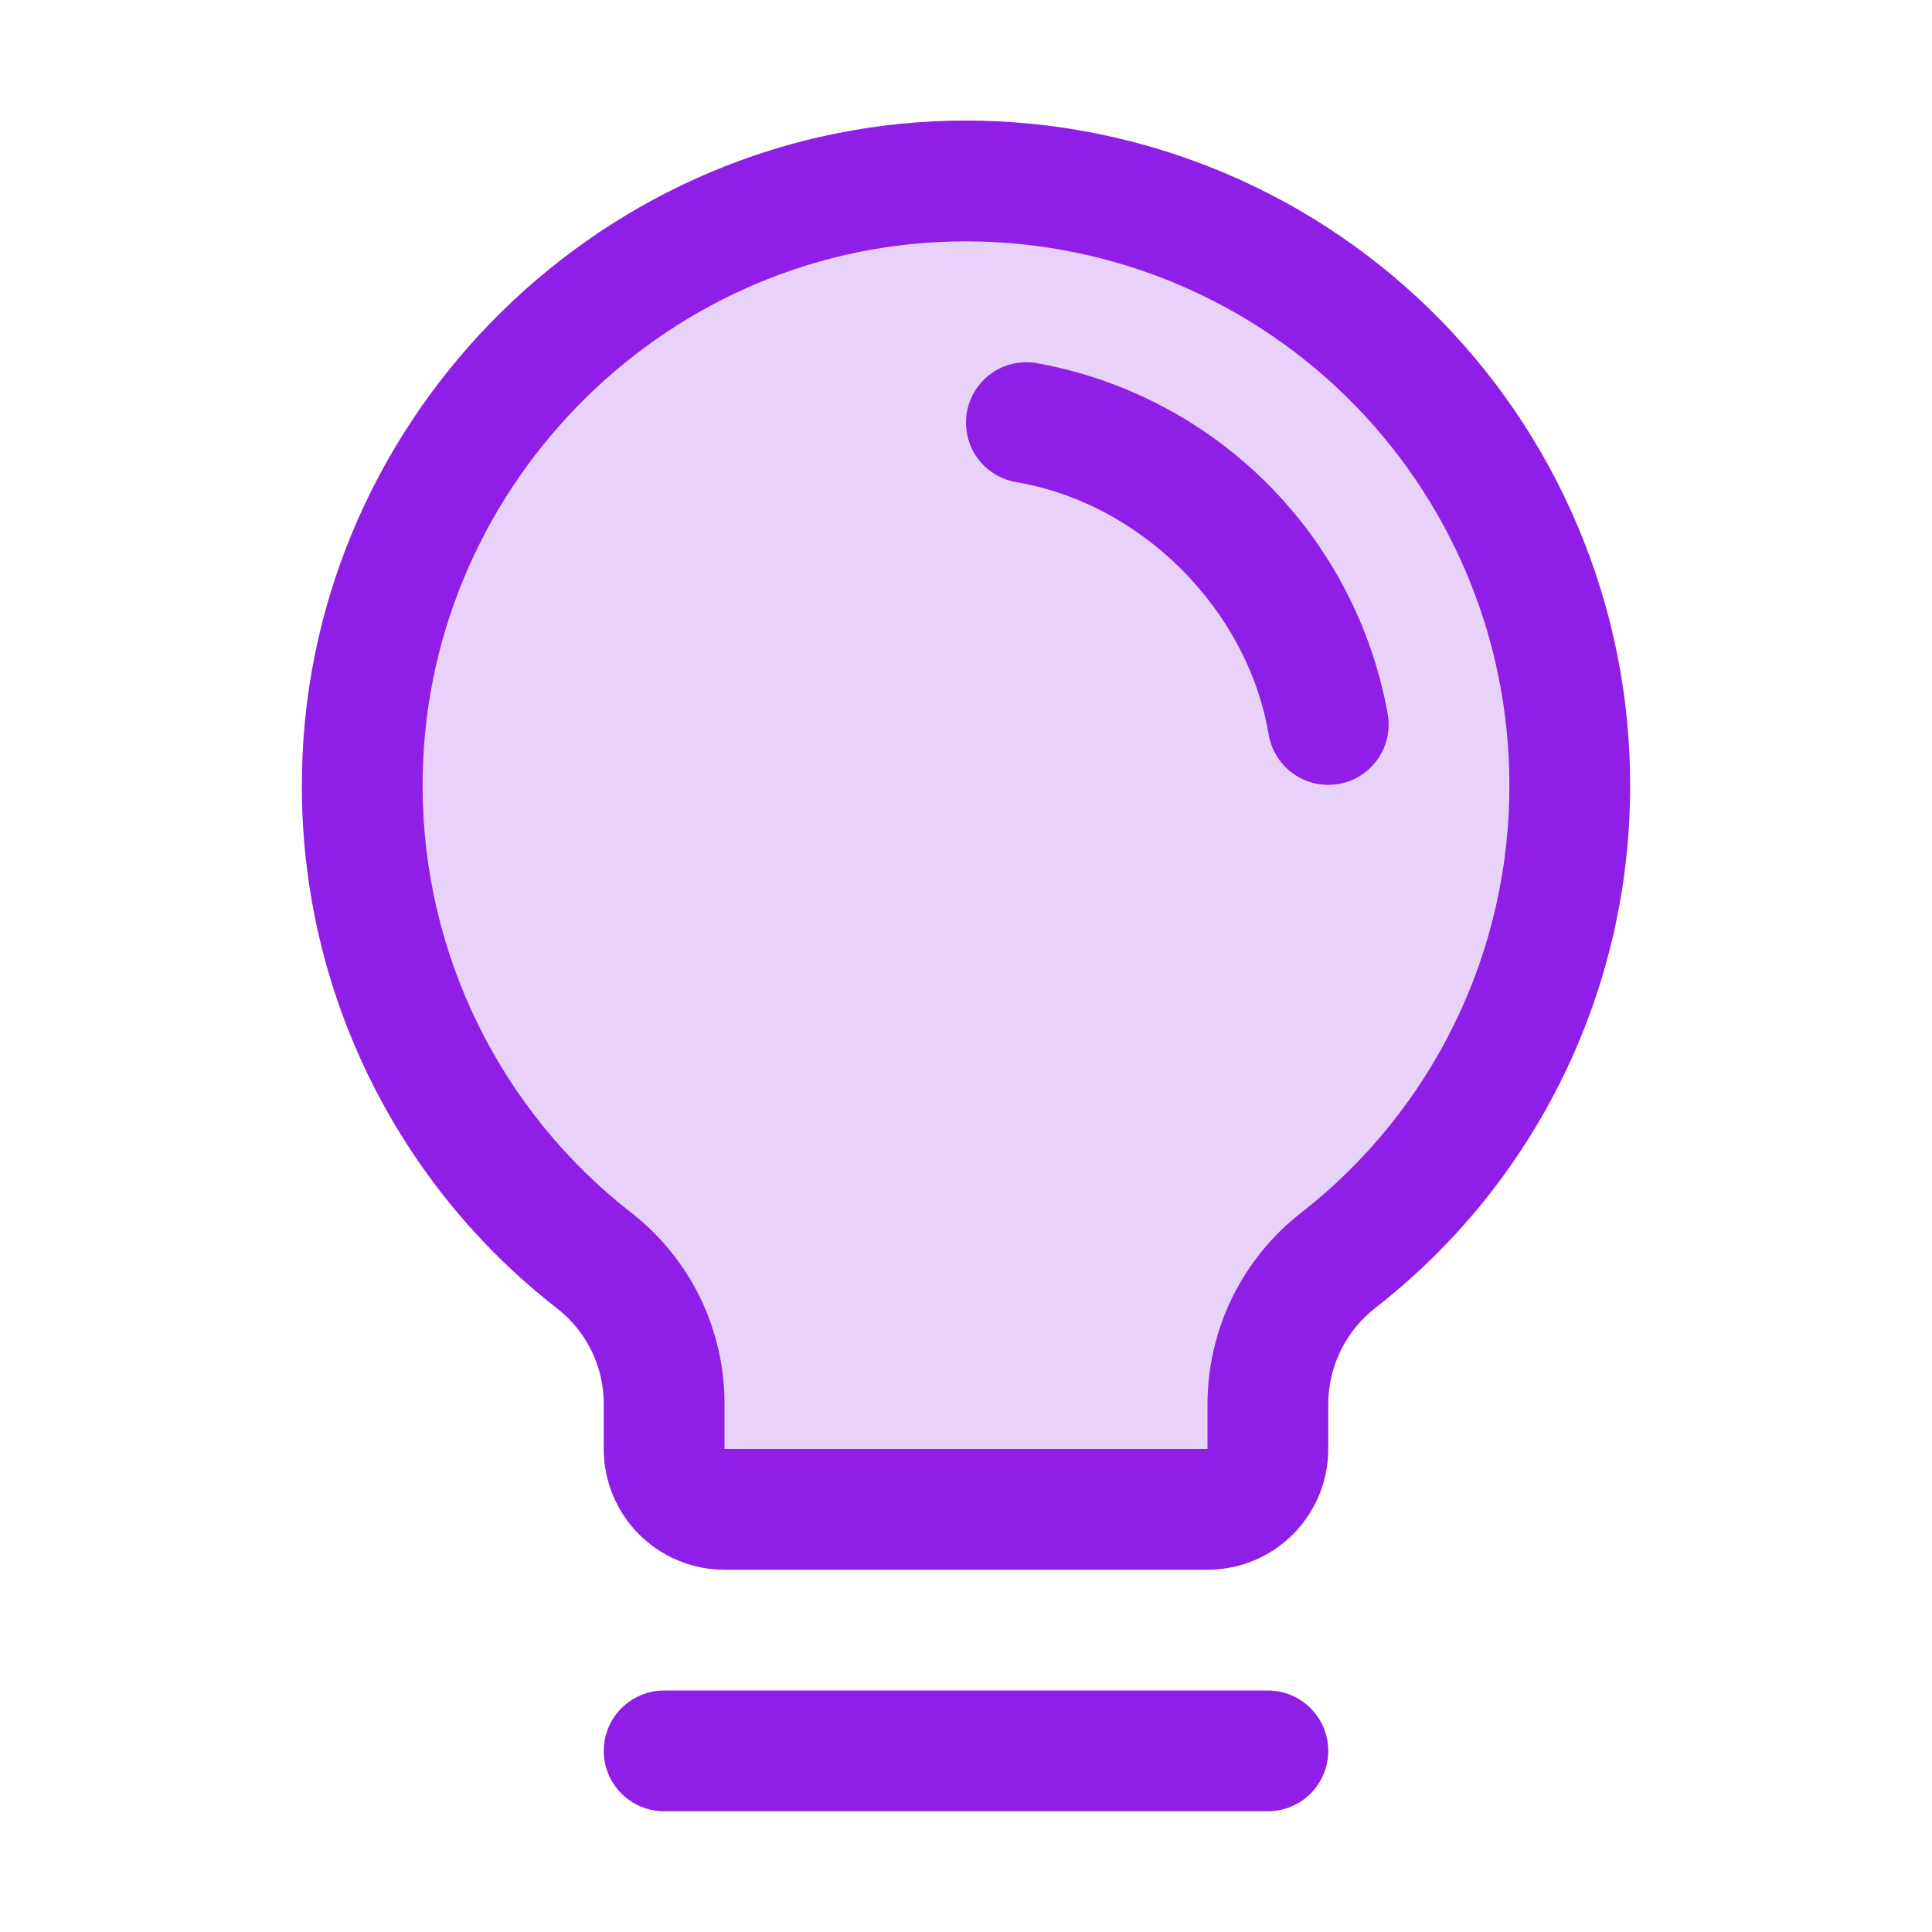
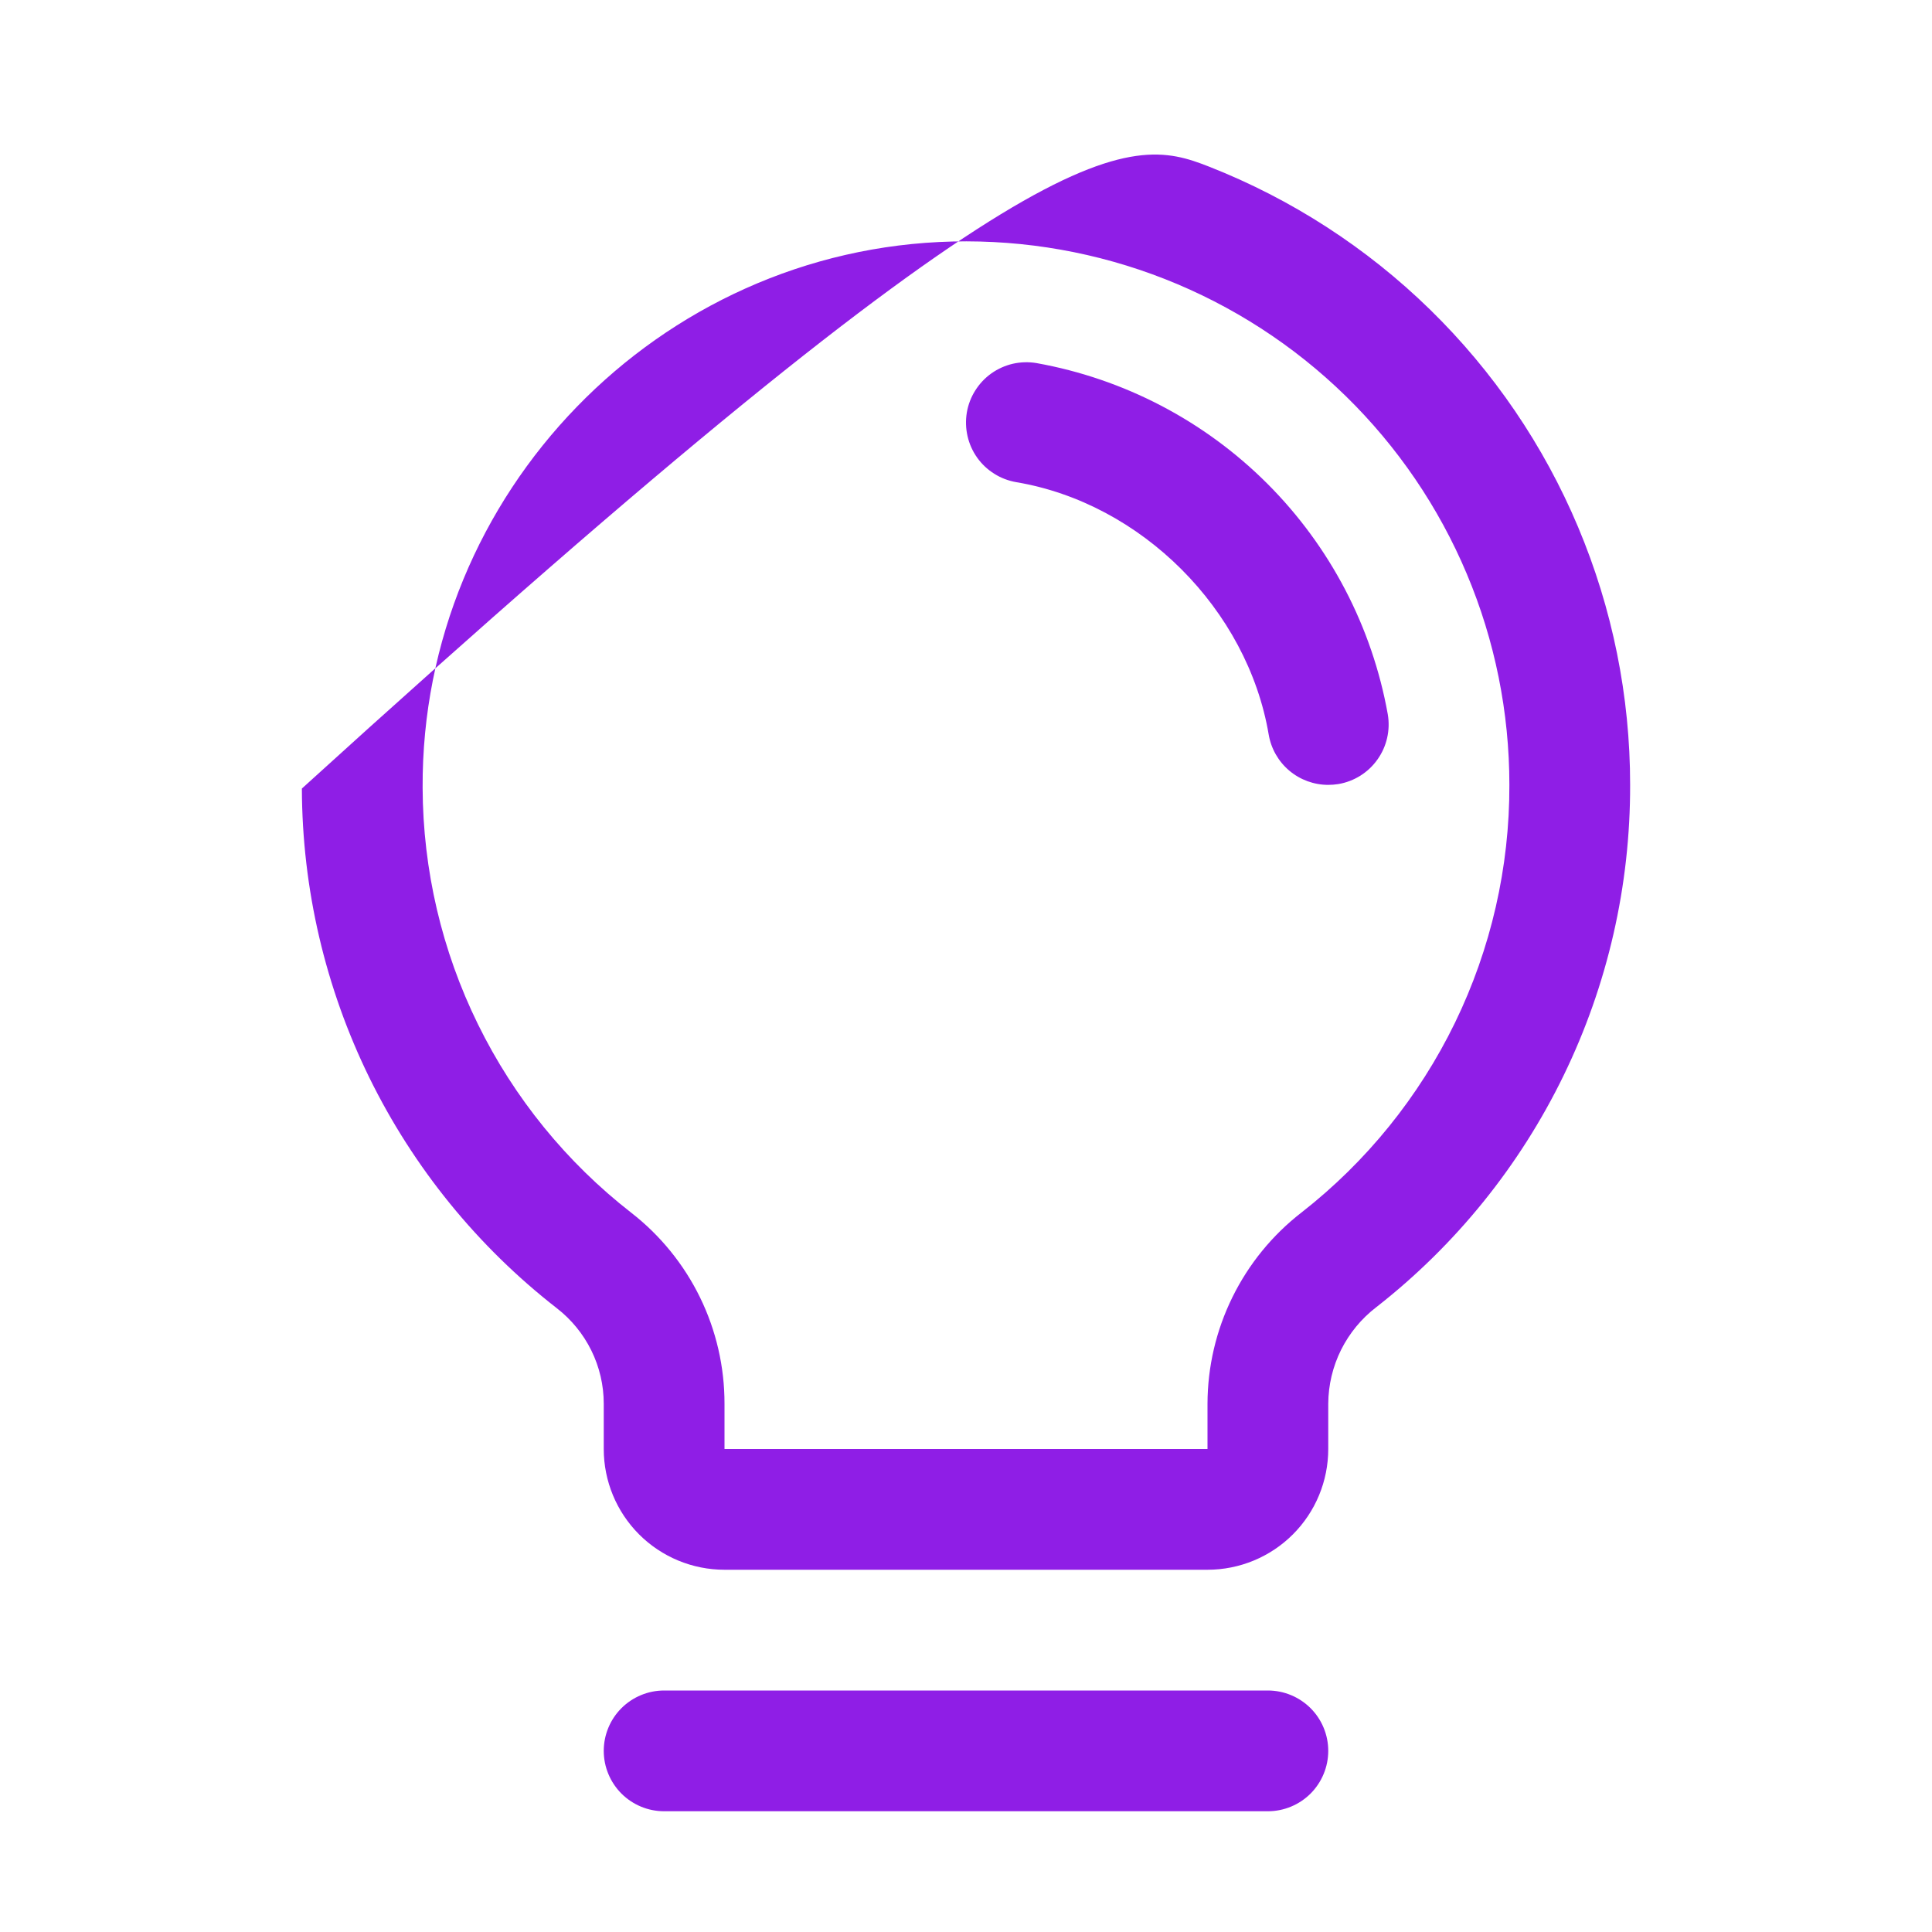
<svg xmlns="http://www.w3.org/2000/svg" width="40" height="40" viewBox="0 0 40 40" fill="none">
-   <path opacity="0.2" d="M32.5 16.25C32.502 18.144 32.072 20.014 31.244 21.717C30.416 23.42 29.211 24.913 27.72 26.081C27.265 26.434 26.896 26.886 26.641 27.402C26.387 27.919 26.253 28.487 26.25 29.062V30C26.25 30.331 26.118 30.649 25.884 30.884C25.649 31.118 25.331 31.25 25 31.25H15C14.668 31.25 14.351 31.118 14.116 30.884C13.882 30.649 13.75 30.331 13.75 30V29.062C13.749 28.49 13.618 27.925 13.366 27.41C13.115 26.896 12.749 26.445 12.297 26.094C10.811 24.933 9.607 23.45 8.776 21.758C7.946 20.065 7.509 18.206 7.5 16.32C7.462 9.545 12.925 3.906 19.698 3.75C21.365 3.71 23.023 4.003 24.575 4.614C26.126 5.224 27.54 6.138 28.733 7.303C29.926 8.468 30.873 9.859 31.52 11.396C32.167 12.932 32.5 14.583 32.5 16.25Z" fill="#8F1EE6" />
-   <path d="M27.5 36.25C27.5 36.581 27.368 36.899 27.134 37.134C26.899 37.368 26.581 37.5 26.25 37.5H13.75C13.418 37.5 13.101 37.368 12.866 37.134C12.632 36.899 12.5 36.581 12.5 36.25C12.5 35.918 12.632 35.6 12.866 35.366C13.101 35.132 13.418 35 13.75 35H26.25C26.581 35 26.899 35.132 27.134 35.366C27.368 35.6 27.5 35.918 27.5 36.25ZM33.75 16.25C33.755 18.334 33.285 20.391 32.374 22.265C31.463 24.14 30.136 25.781 28.494 27.064C28.187 27.299 27.938 27.602 27.765 27.948C27.593 28.294 27.502 28.676 27.5 29.062V30C27.5 30.663 27.237 31.299 26.768 31.768C26.299 32.237 25.663 32.5 25 32.5H15C14.337 32.5 13.701 32.237 13.232 31.768C12.763 31.299 12.5 30.663 12.5 30V29.062C12.5 28.68 12.412 28.303 12.243 27.96C12.074 27.617 11.829 27.318 11.527 27.084C9.889 25.809 8.563 24.177 7.648 22.314C6.734 20.45 6.256 18.402 6.25 16.326C6.209 8.88 12.228 2.678 19.669 2.5C21.502 2.456 23.326 2.779 25.032 3.45C26.739 4.121 28.294 5.127 29.606 6.408C30.918 7.689 31.961 9.22 32.672 10.91C33.384 12.601 33.751 14.416 33.75 16.25ZM31.25 16.25C31.25 14.749 30.951 13.264 30.368 11.881C29.786 10.498 28.933 9.246 27.859 8.197C26.786 7.149 25.513 6.326 24.117 5.777C22.72 5.228 21.228 4.964 19.728 5C13.634 5.144 8.717 10.217 8.75 16.311C8.756 18.009 9.147 19.683 9.896 21.207C10.644 22.731 11.729 24.065 13.069 25.108C13.671 25.576 14.158 26.176 14.493 26.861C14.828 27.547 15.001 28.3 15 29.062V30H25V29.062C25.002 28.297 25.178 27.543 25.516 26.857C25.854 26.17 26.343 25.57 26.948 25.102C28.292 24.051 29.378 22.708 30.124 21.174C30.869 19.64 31.255 17.956 31.25 16.25ZM28.733 14.791C28.409 12.98 27.538 11.312 26.237 10.012C24.936 8.712 23.268 7.841 21.458 7.517C21.296 7.49 21.13 7.495 20.97 7.531C20.81 7.568 20.659 7.636 20.525 7.731C20.391 7.826 20.278 7.947 20.191 8.086C20.103 8.225 20.044 8.38 20.017 8.542C19.99 8.704 19.995 8.87 20.032 9.03C20.068 9.19 20.136 9.341 20.231 9.475C20.326 9.609 20.447 9.722 20.586 9.809C20.725 9.897 20.88 9.955 21.042 9.983C23.631 10.419 25.828 12.616 26.267 15.209C26.317 15.501 26.468 15.765 26.693 15.955C26.919 16.146 27.205 16.25 27.5 16.25C27.571 16.25 27.641 16.244 27.711 16.233C28.038 16.177 28.329 15.994 28.52 15.723C28.712 15.453 28.788 15.117 28.733 14.791Z" fill="#8F1EE6" />
+   <path d="M27.5 36.25C27.5 36.581 27.368 36.899 27.134 37.134C26.899 37.368 26.581 37.5 26.25 37.5H13.75C13.418 37.5 13.101 37.368 12.866 37.134C12.632 36.899 12.5 36.581 12.5 36.25C12.5 35.918 12.632 35.6 12.866 35.366C13.101 35.132 13.418 35 13.75 35H26.25C26.581 35 26.899 35.132 27.134 35.366C27.368 35.6 27.5 35.918 27.5 36.25ZM33.75 16.25C33.755 18.334 33.285 20.391 32.374 22.265C31.463 24.14 30.136 25.781 28.494 27.064C28.187 27.299 27.938 27.602 27.765 27.948C27.593 28.294 27.502 28.676 27.5 29.062V30C27.5 30.663 27.237 31.299 26.768 31.768C26.299 32.237 25.663 32.5 25 32.5H15C14.337 32.5 13.701 32.237 13.232 31.768C12.763 31.299 12.5 30.663 12.5 30V29.062C12.5 28.68 12.412 28.303 12.243 27.96C12.074 27.617 11.829 27.318 11.527 27.084C9.889 25.809 8.563 24.177 7.648 22.314C6.734 20.45 6.256 18.402 6.25 16.326C21.502 2.456 23.326 2.779 25.032 3.45C26.739 4.121 28.294 5.127 29.606 6.408C30.918 7.689 31.961 9.22 32.672 10.91C33.384 12.601 33.751 14.416 33.75 16.25ZM31.25 16.25C31.25 14.749 30.951 13.264 30.368 11.881C29.786 10.498 28.933 9.246 27.859 8.197C26.786 7.149 25.513 6.326 24.117 5.777C22.72 5.228 21.228 4.964 19.728 5C13.634 5.144 8.717 10.217 8.75 16.311C8.756 18.009 9.147 19.683 9.896 21.207C10.644 22.731 11.729 24.065 13.069 25.108C13.671 25.576 14.158 26.176 14.493 26.861C14.828 27.547 15.001 28.3 15 29.062V30H25V29.062C25.002 28.297 25.178 27.543 25.516 26.857C25.854 26.17 26.343 25.57 26.948 25.102C28.292 24.051 29.378 22.708 30.124 21.174C30.869 19.64 31.255 17.956 31.25 16.25ZM28.733 14.791C28.409 12.98 27.538 11.312 26.237 10.012C24.936 8.712 23.268 7.841 21.458 7.517C21.296 7.49 21.13 7.495 20.97 7.531C20.81 7.568 20.659 7.636 20.525 7.731C20.391 7.826 20.278 7.947 20.191 8.086C20.103 8.225 20.044 8.38 20.017 8.542C19.99 8.704 19.995 8.87 20.032 9.03C20.068 9.19 20.136 9.341 20.231 9.475C20.326 9.609 20.447 9.722 20.586 9.809C20.725 9.897 20.88 9.955 21.042 9.983C23.631 10.419 25.828 12.616 26.267 15.209C26.317 15.501 26.468 15.765 26.693 15.955C26.919 16.146 27.205 16.25 27.5 16.25C27.571 16.25 27.641 16.244 27.711 16.233C28.038 16.177 28.329 15.994 28.52 15.723C28.712 15.453 28.788 15.117 28.733 14.791Z" fill="#8F1EE6" />
</svg>